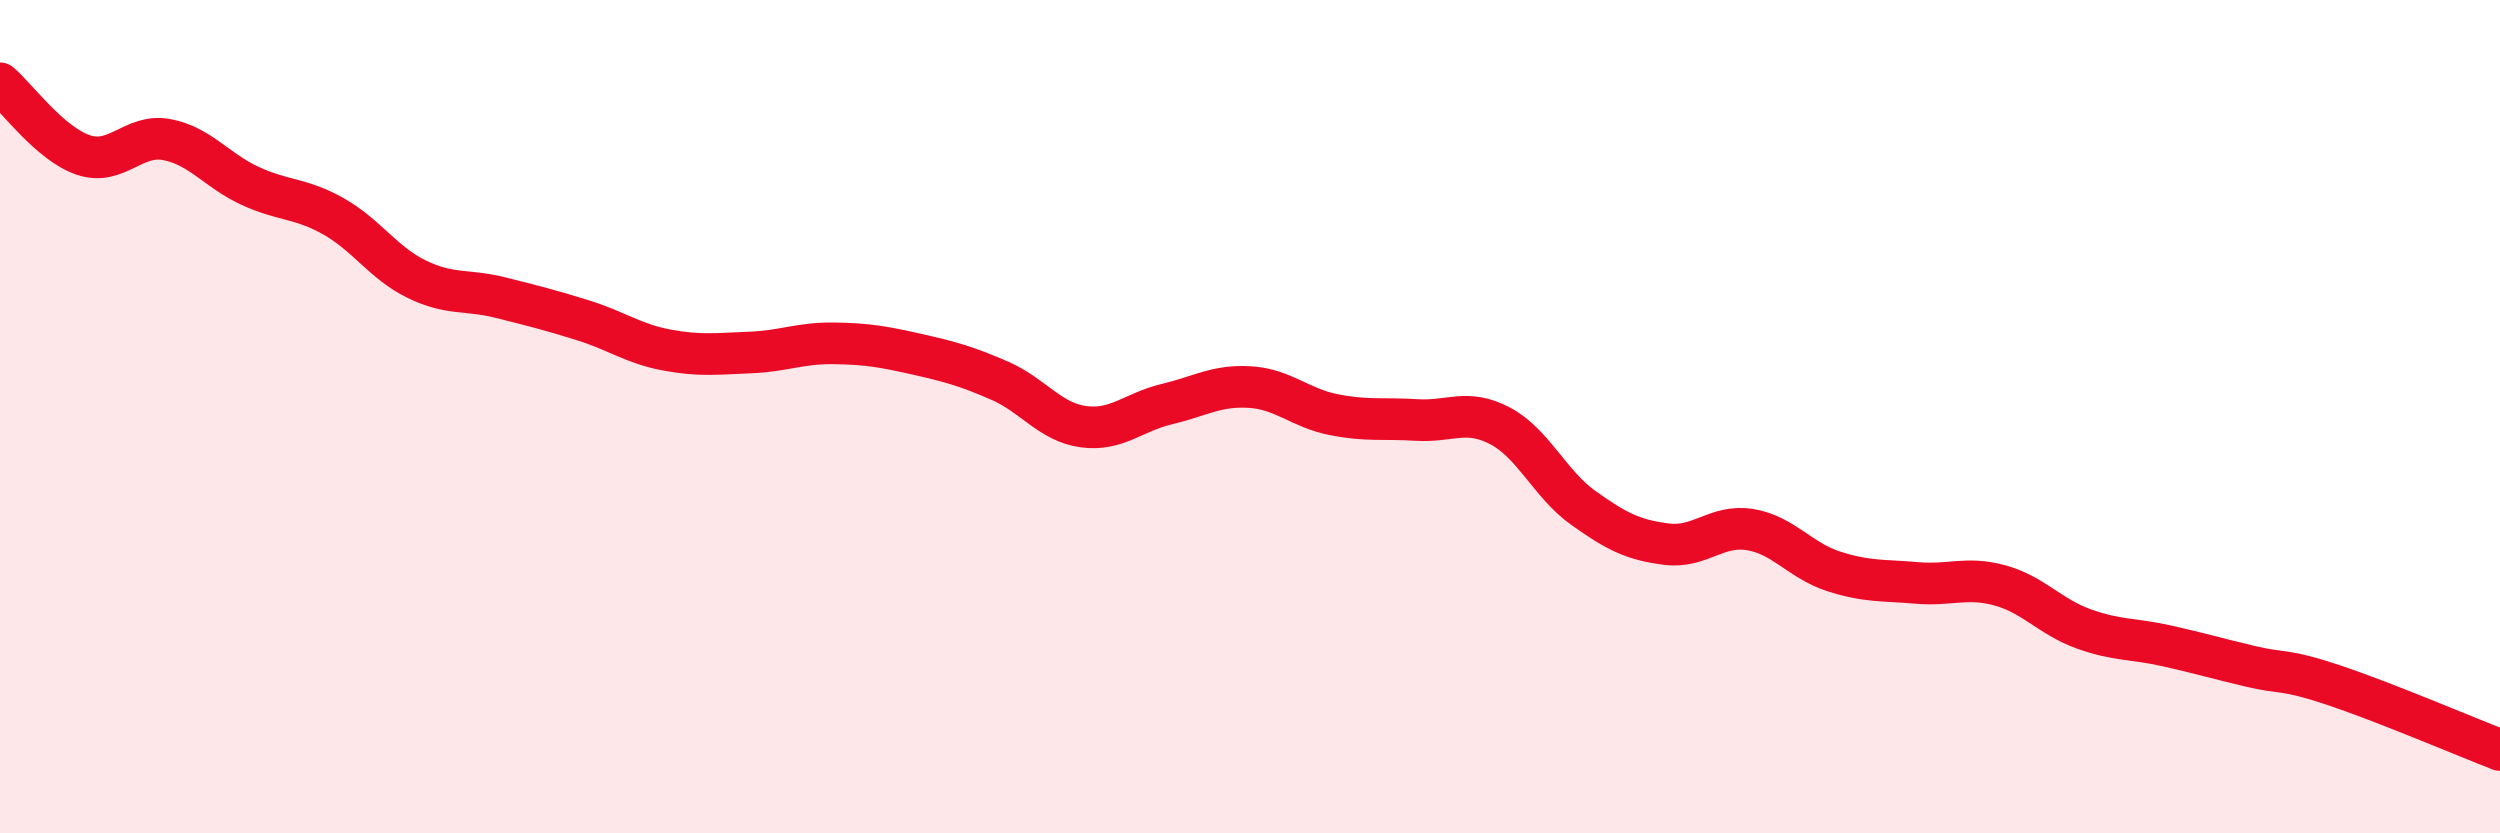
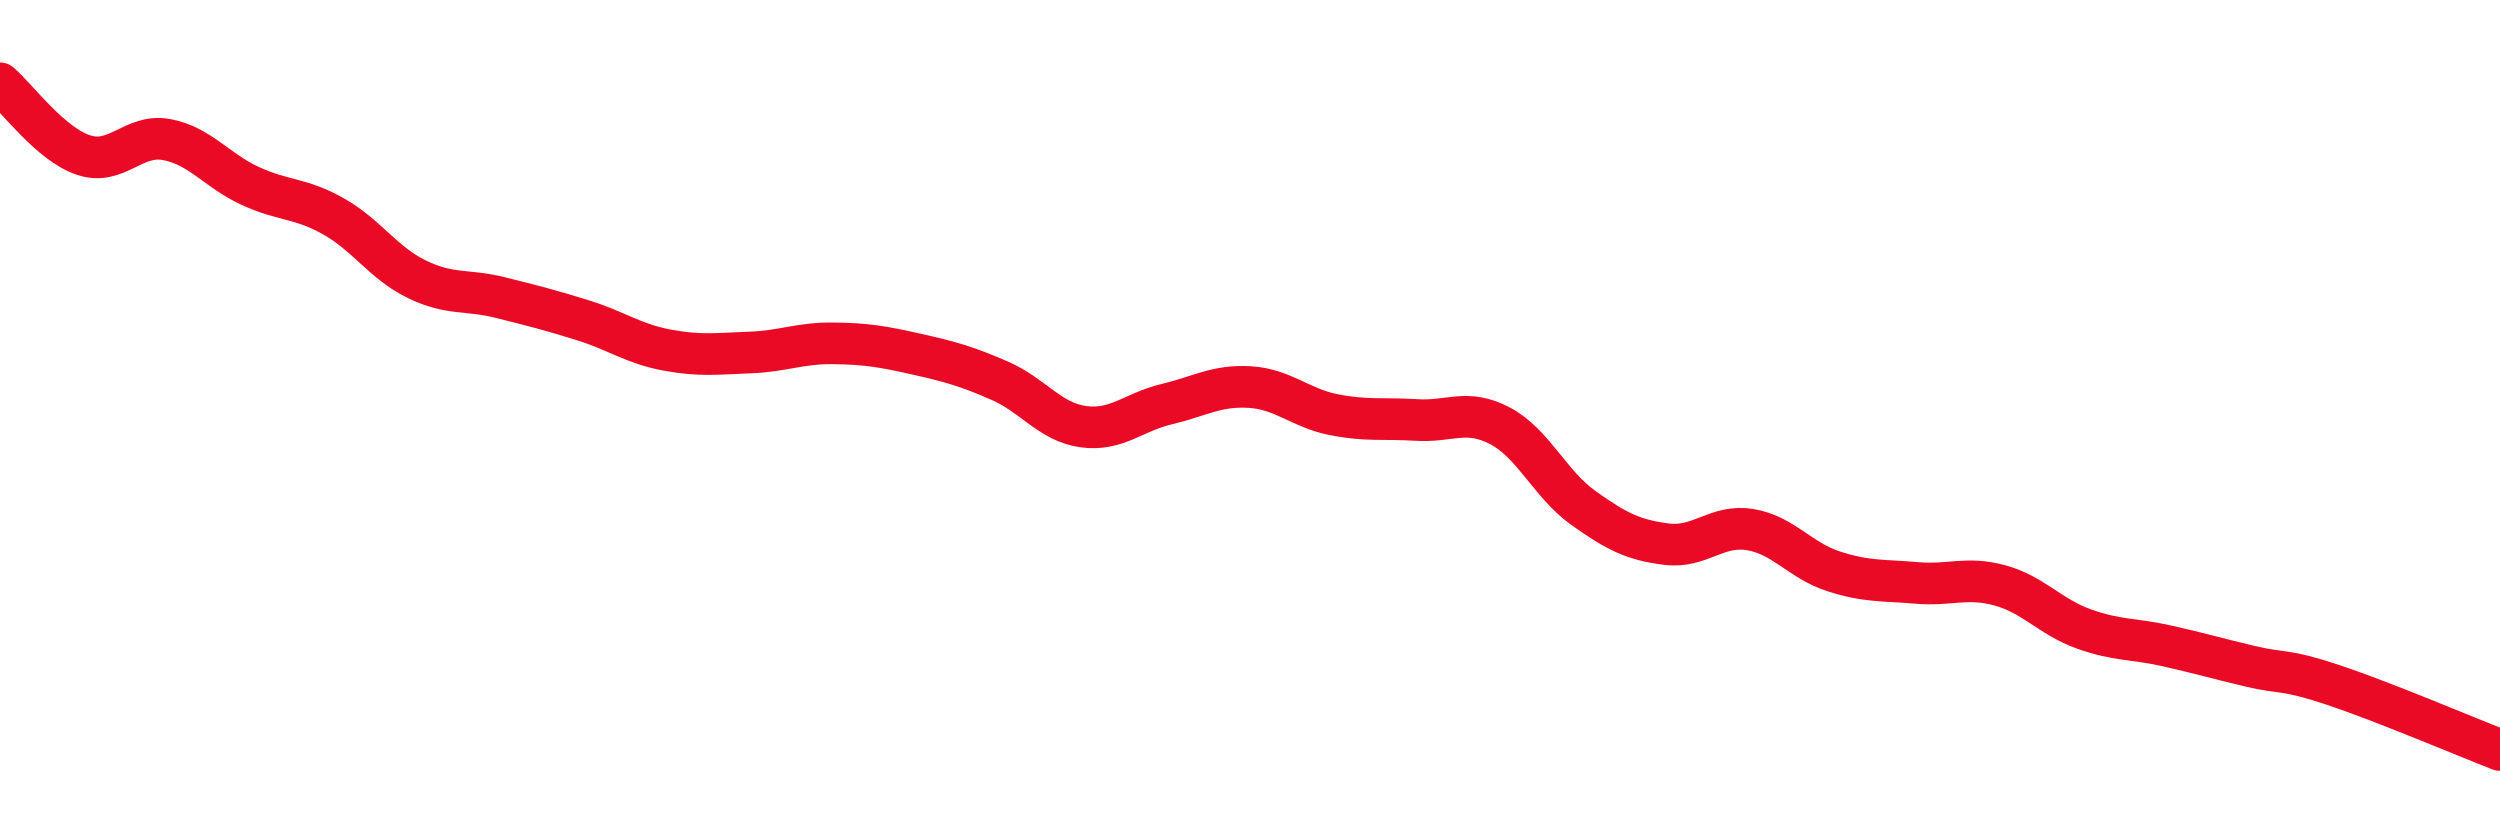
<svg xmlns="http://www.w3.org/2000/svg" width="60" height="20" viewBox="0 0 60 20">
-   <path d="M 0,2 C 0.4,2.34 1.2,3.45 2,3.72 C 2.8,3.99 3.2,3.2 4,3.35 C 4.8,3.5 5.2,4.09 6,4.46 C 6.8,4.83 7.2,4.74 8,5.19 C 8.8,5.64 9.2,6.31 10,6.7 C 10.8,7.09 11.2,6.94 12,7.14 C 12.8,7.34 13.2,7.44 14,7.69 C 14.8,7.94 15.2,8.25 16,8.4 C 16.8,8.55 17.2,8.49 18,8.46 C 18.8,8.43 19.2,8.23 20,8.24 C 20.8,8.25 21.2,8.32 22,8.5 C 22.8,8.68 23.2,8.79 24,9.14 C 24.8,9.49 25.2,10.13 26,10.24 C 26.8,10.35 27.2,9.89 28,9.7 C 28.8,9.51 29.2,9.24 30,9.29 C 30.8,9.34 31.2,9.79 32,9.95 C 32.8,10.11 33.2,10.03 34,10.08 C 34.8,10.13 35.2,9.8 36,10.22 C 36.8,10.64 37.2,11.62 38,12.19 C 38.8,12.76 39.2,12.96 40,13.06 C 40.8,13.16 41.2,12.58 42,12.71 C 42.8,12.84 43.2,13.45 44,13.71 C 44.8,13.97 45.2,13.92 46,13.99 C 46.8,14.06 47.2,13.83 48,14.05 C 48.8,14.27 49.2,14.8 50,15.09 C 50.8,15.38 51.2,15.32 52,15.5 C 52.8,15.68 53.2,15.8 54,15.99 C 54.8,16.18 54.8,16.04 56,16.44 C 57.2,16.84 59.2,17.69 60,18L60 20L0 20Z" fill="#EB0A25" opacity="0.1" stroke-linecap="round" stroke-linejoin="round" />
  <path d="M 0,2 C 0.4,2.34 1.2,3.45 2,3.72 C 2.8,3.99 3.2,3.2 4,3.35 C 4.8,3.5 5.2,4.09 6,4.46 C 6.8,4.83 7.2,4.74 8,5.19 C 8.8,5.64 9.2,6.31 10,6.7 C 10.8,7.09 11.2,6.94 12,7.14 C 12.8,7.34 13.2,7.44 14,7.69 C 14.8,7.94 15.2,8.25 16,8.4 C 16.8,8.55 17.2,8.49 18,8.46 C 18.8,8.43 19.2,8.23 20,8.24 C 20.8,8.25 21.2,8.32 22,8.5 C 22.8,8.68 23.2,8.79 24,9.14 C 24.8,9.49 25.2,10.13 26,10.24 C 26.8,10.35 27.2,9.89 28,9.7 C 28.8,9.51 29.2,9.24 30,9.29 C 30.8,9.34 31.2,9.79 32,9.95 C 32.8,10.11 33.2,10.03 34,10.08 C 34.8,10.13 35.2,9.8 36,10.22 C 36.8,10.64 37.2,11.62 38,12.19 C 38.8,12.76 39.2,12.96 40,13.06 C 40.8,13.16 41.2,12.58 42,12.71 C 42.8,12.84 43.2,13.45 44,13.71 C 44.8,13.97 45.2,13.92 46,13.99 C 46.8,14.06 47.2,13.83 48,14.05 C 48.8,14.27 49.2,14.8 50,15.09 C 50.8,15.38 51.2,15.32 52,15.5 C 52.8,15.68 53.2,15.8 54,15.99 C 54.8,16.18 54.8,16.04 56,16.44 C 57.2,16.84 59.2,17.69 60,18" stroke="#EB0A25" stroke-width="1" fill="none" stroke-linecap="round" stroke-linejoin="round" />
</svg>